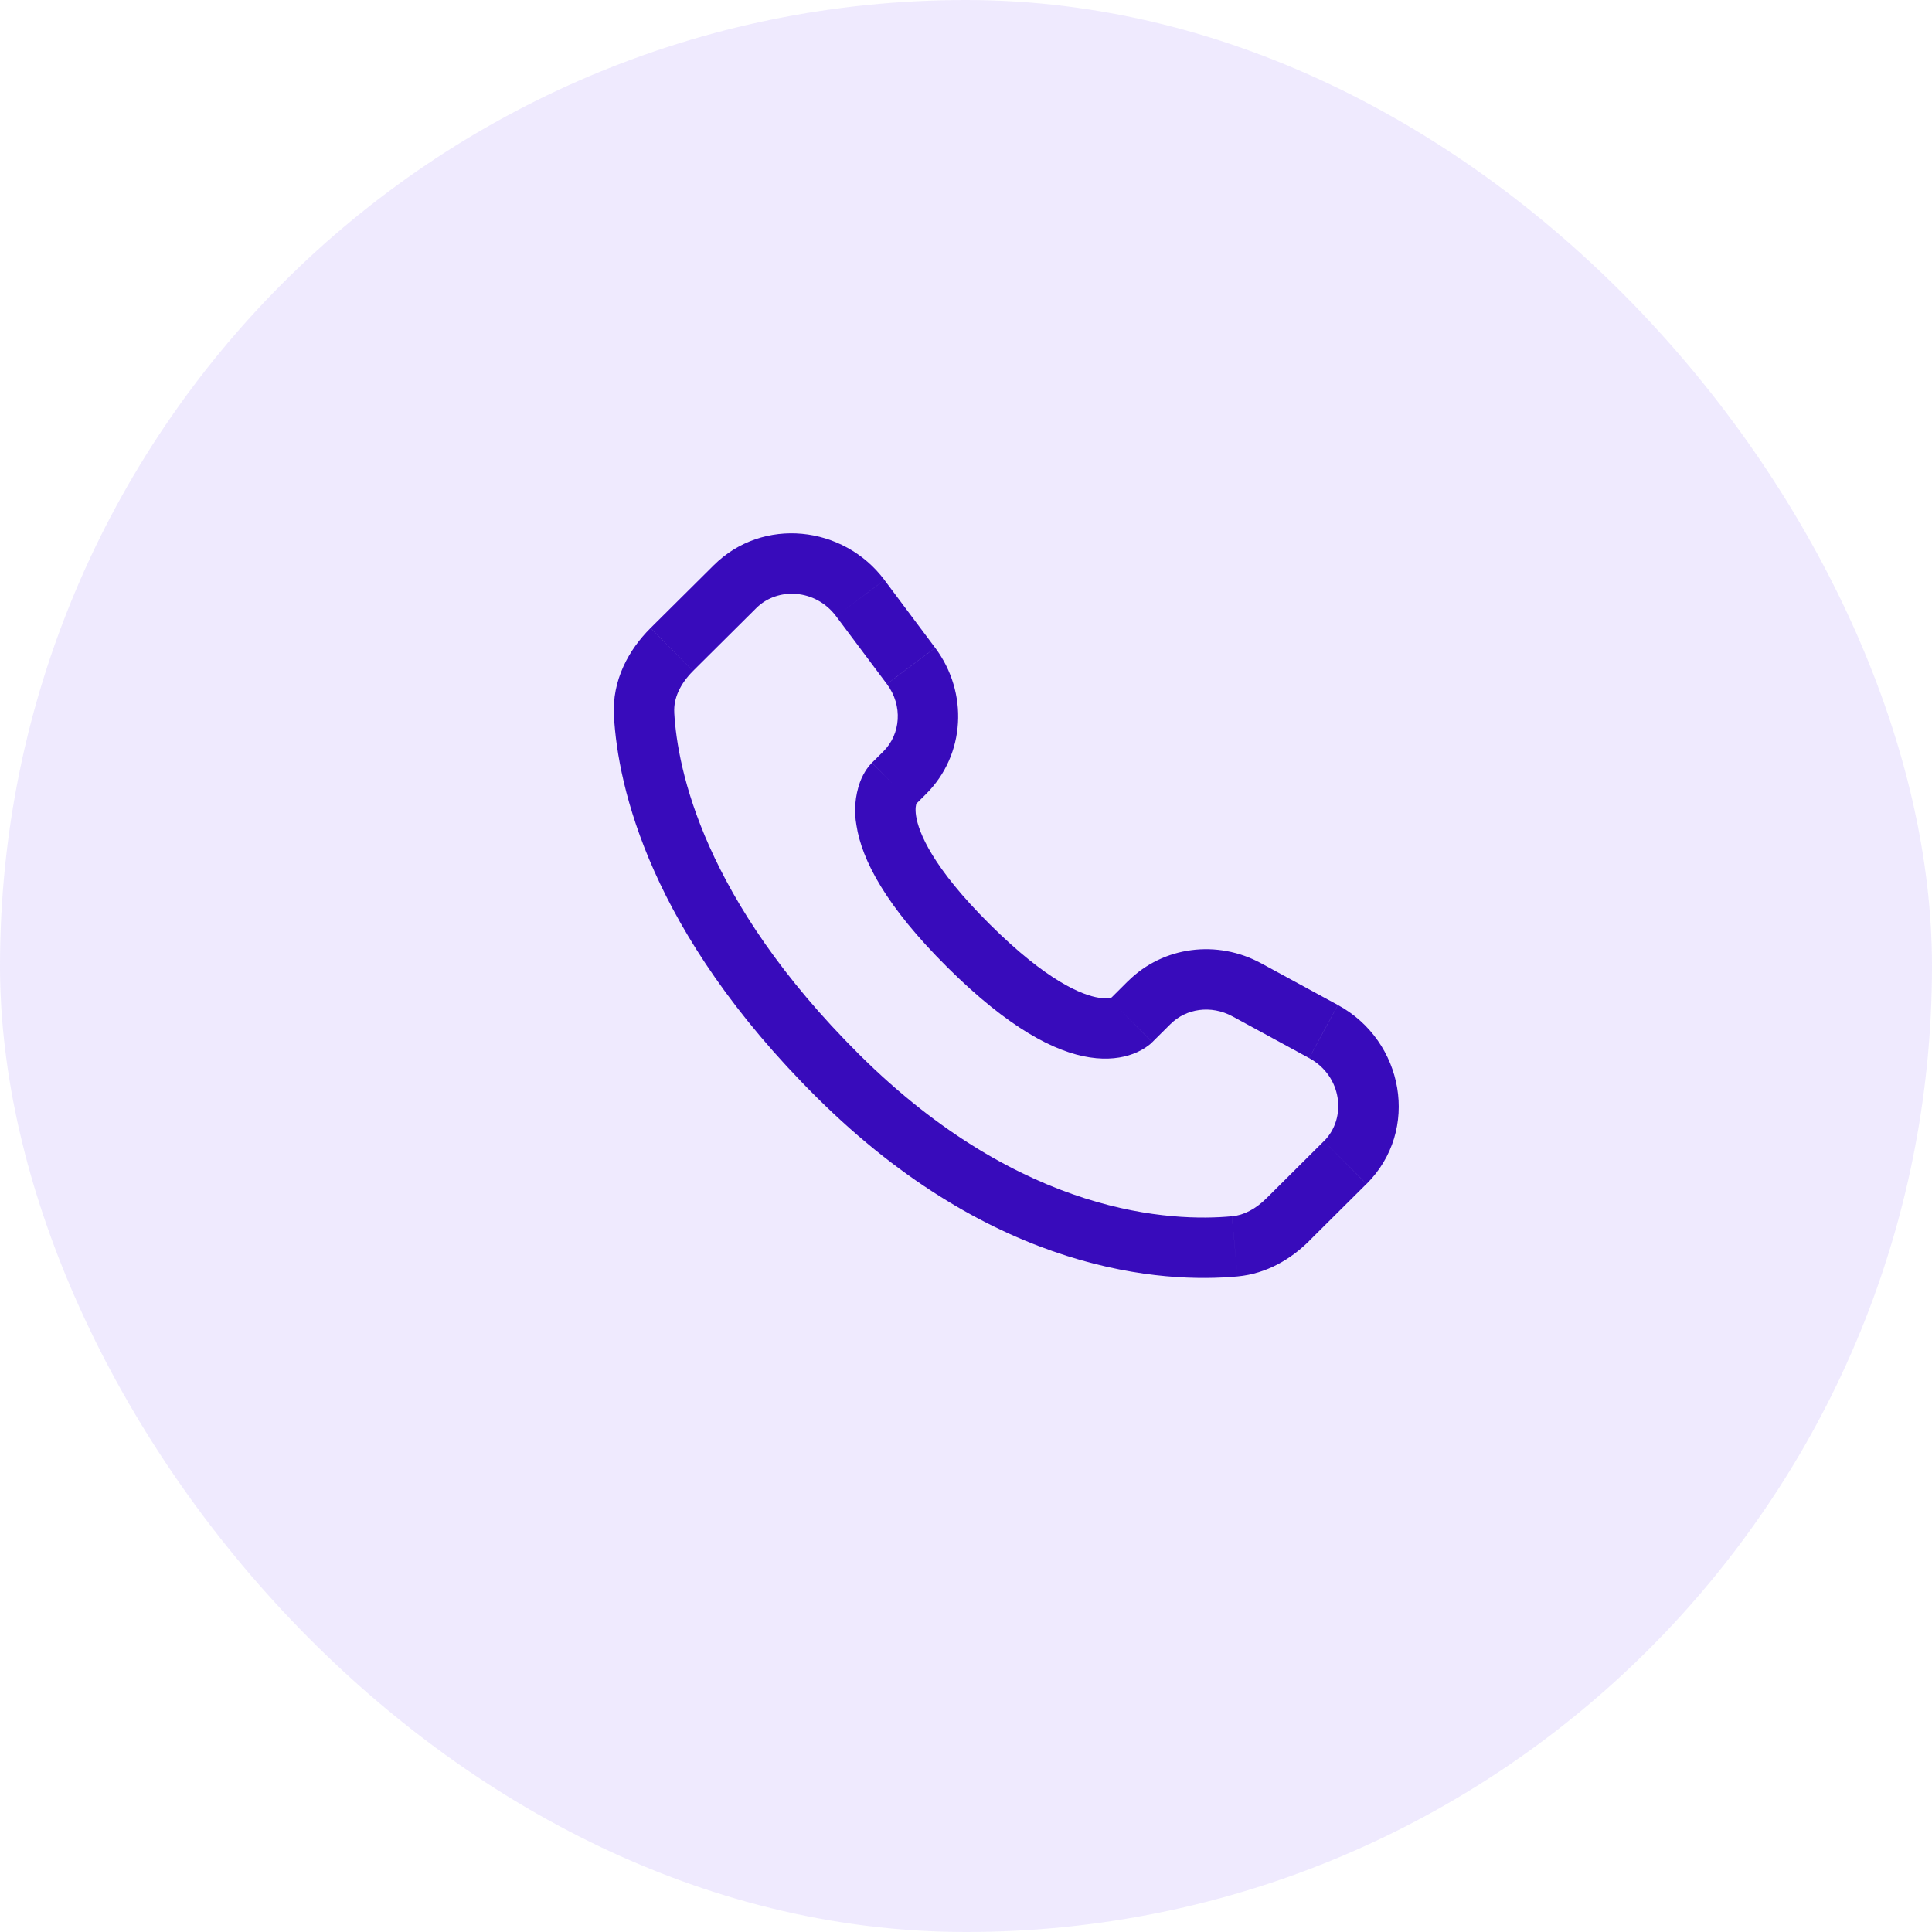
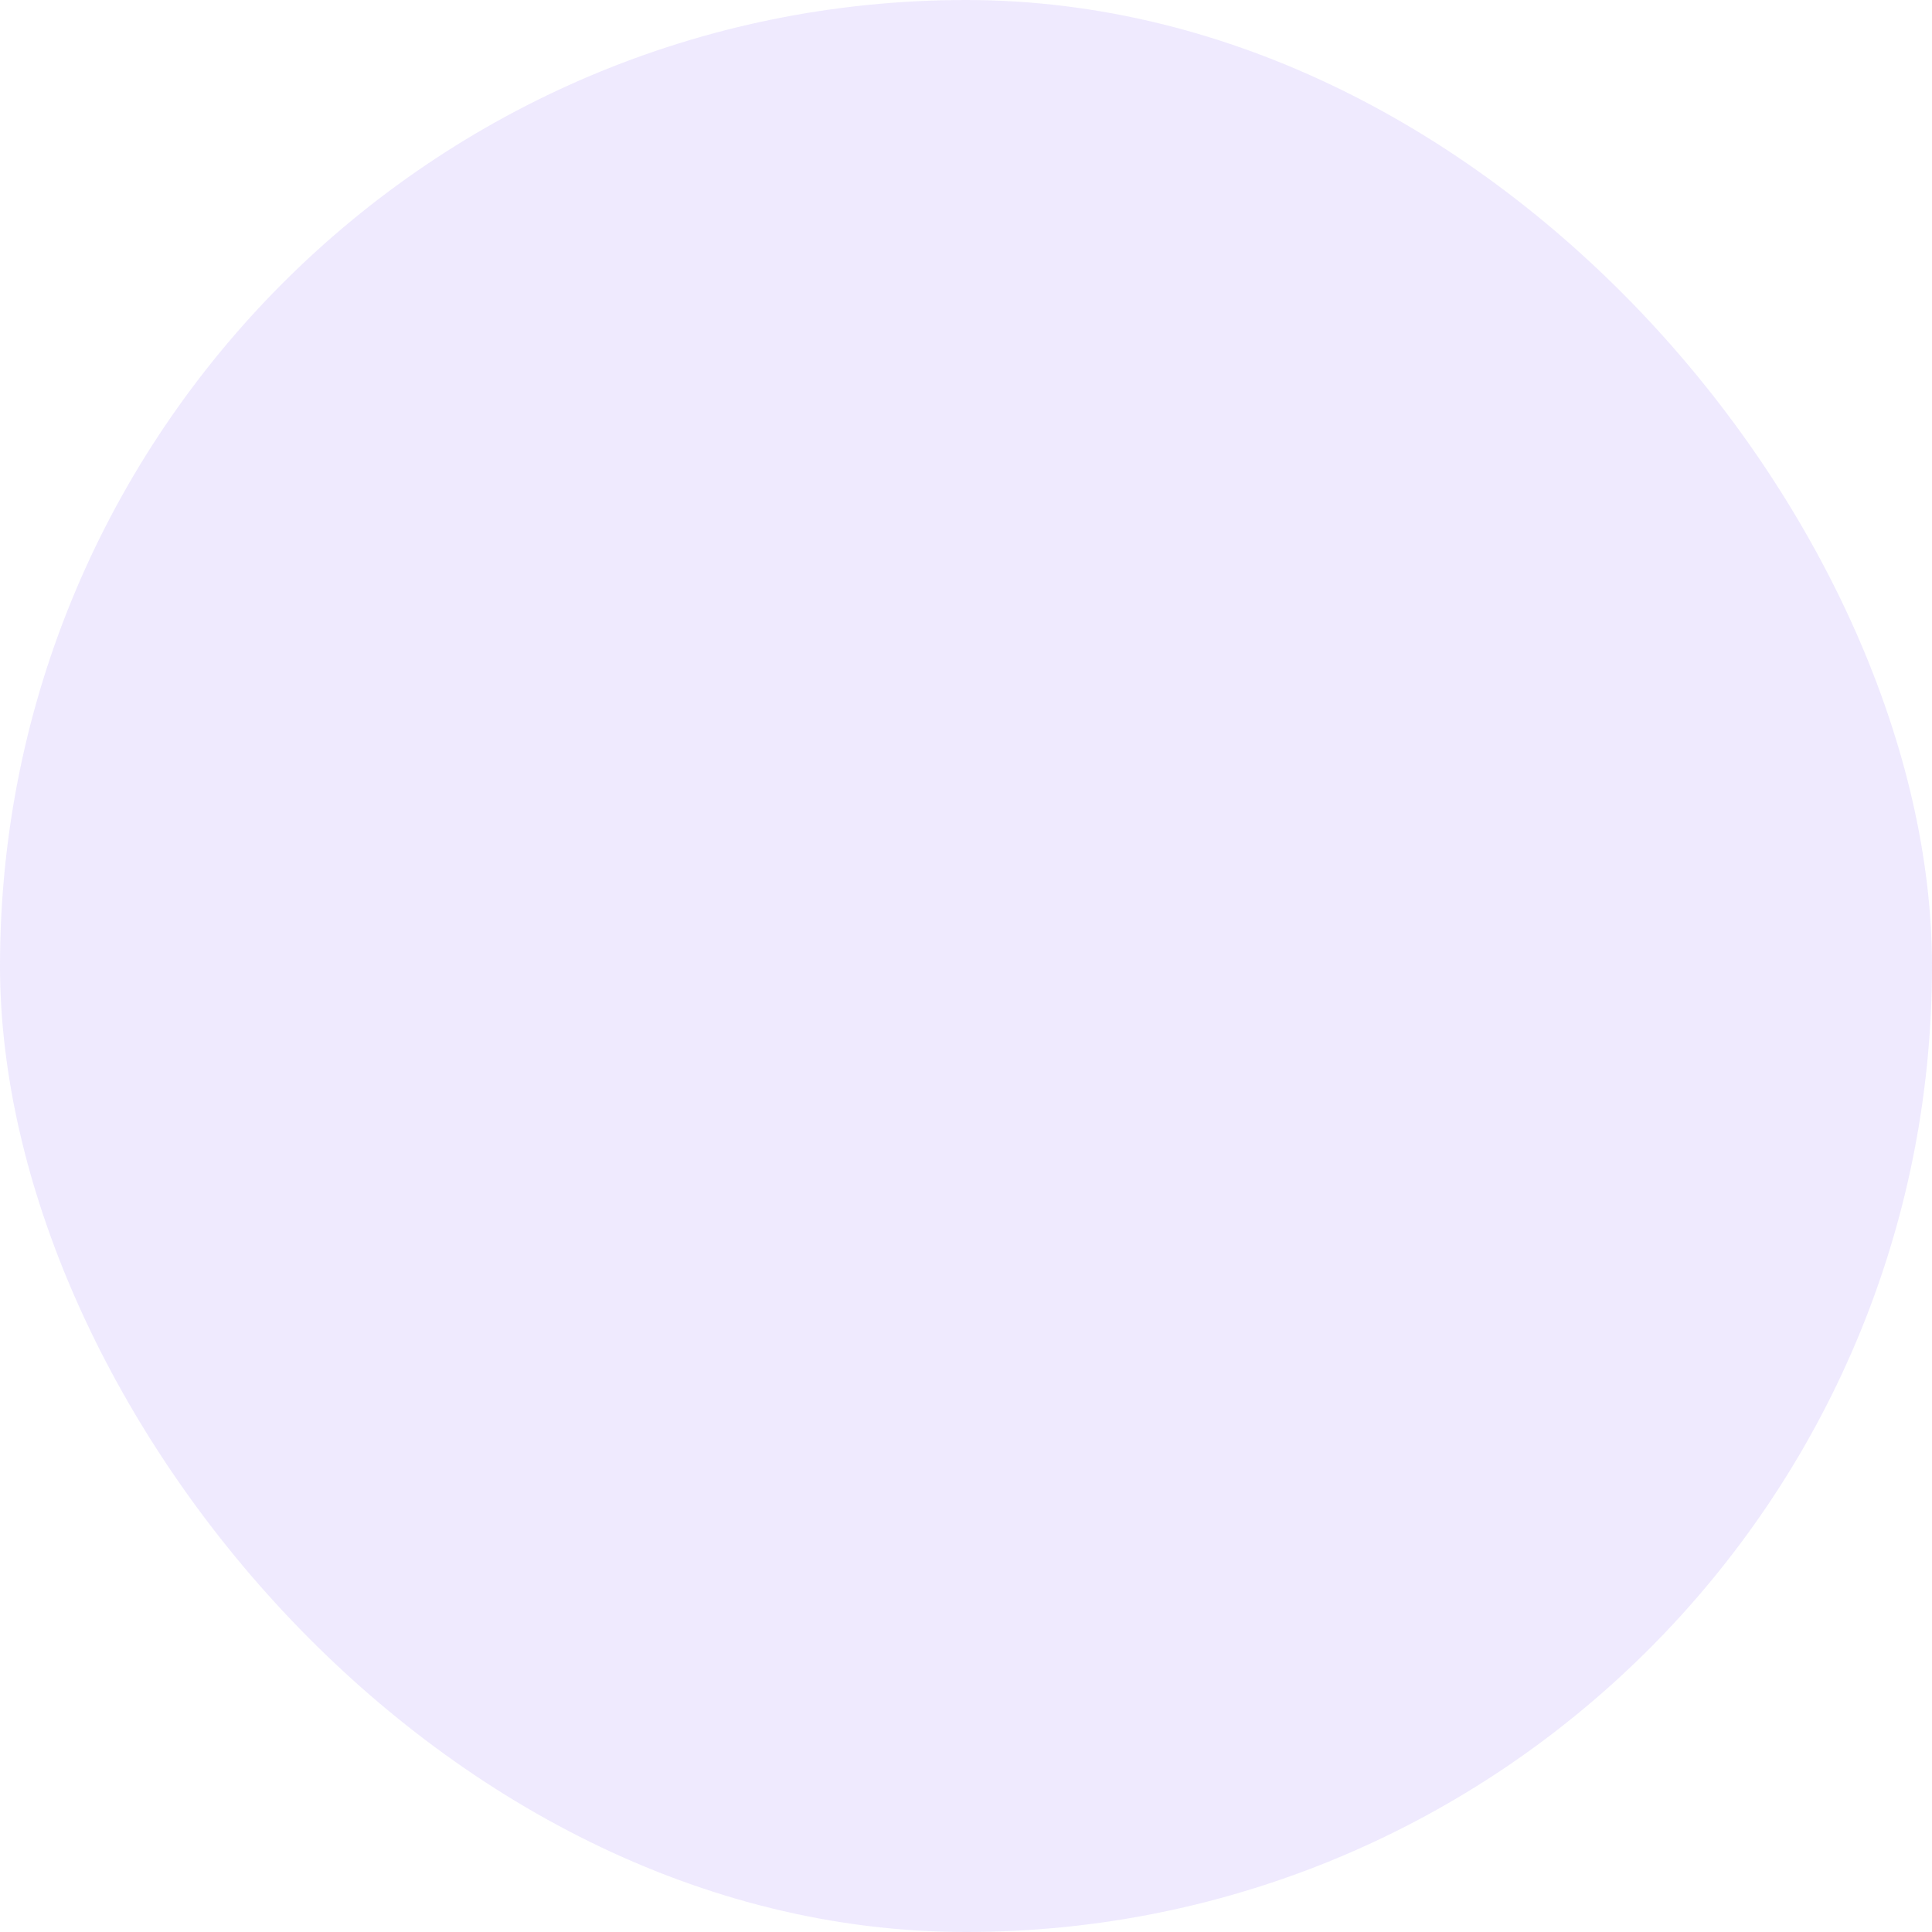
<svg xmlns="http://www.w3.org/2000/svg" width="48" height="48" viewBox="0 0 48 48" fill="none">
  <rect width="48" height="48" rx="24" fill="#9574F6" fill-opacity="0.15" />
-   <path d="M28.629 25.891L29.085 25.438L28.026 24.374L27.572 24.827L28.629 25.891ZM30.614 25.248L32.525 26.287L33.24 24.969L31.33 23.931L30.614 25.248ZM32.892 28.351L31.472 29.764L32.529 30.827L33.949 29.415L32.892 28.351ZM30.606 30.218C29.156 30.354 25.406 30.233 21.344 26.195L20.286 27.258C24.718 31.665 28.937 31.881 30.746 31.712L30.606 30.218ZM21.344 26.195C17.473 22.345 16.831 19.108 16.751 17.703L15.253 17.788C15.353 19.556 16.148 23.144 20.286 27.258L21.344 26.195ZM22.719 20.015L23.006 19.729L21.95 18.666L21.663 18.951L22.719 20.015ZM23.234 16.094L21.974 14.41L20.773 15.31L22.033 16.993L23.234 16.094ZM17.733 14.043L16.163 15.603L17.221 16.667L18.79 15.107L17.733 14.043ZM22.191 19.483C21.661 18.951 21.661 18.951 21.661 18.953H21.659L21.656 18.957C21.609 19.005 21.566 19.058 21.529 19.114C21.475 19.194 21.416 19.299 21.366 19.432C21.244 19.775 21.214 20.144 21.278 20.503C21.412 21.368 22.008 22.511 23.534 24.029L24.592 22.965C23.163 21.545 22.823 20.681 22.76 20.273C22.73 20.079 22.761 19.983 22.77 19.961C22.776 19.948 22.776 19.946 22.77 19.955C22.761 19.969 22.751 19.982 22.74 19.994L22.73 20.004L22.72 20.013L22.191 19.483ZM23.534 24.029C25.061 25.547 26.21 26.139 27.076 26.271C27.519 26.339 27.876 26.285 28.147 26.184C28.299 26.128 28.441 26.049 28.567 25.948L28.617 25.903L28.624 25.897L28.627 25.894L28.628 25.892C28.628 25.892 28.629 25.891 28.1 25.359C27.57 24.827 27.573 24.826 27.573 24.826L27.575 24.824L27.577 24.822L27.583 24.817L27.593 24.807L27.631 24.777C27.64 24.771 27.638 24.772 27.624 24.779C27.599 24.788 27.501 24.819 27.304 24.789C26.89 24.725 26.02 24.385 24.592 22.965L23.534 24.029ZM21.974 14.409C20.954 13.049 18.95 12.833 17.733 14.043L18.79 15.107C19.322 14.578 20.266 14.633 20.773 15.31L21.974 14.409ZM16.752 17.704C16.732 17.358 16.891 16.996 17.221 16.668L16.162 15.604C15.625 16.138 15.202 16.894 15.253 17.788L16.752 17.704ZM31.472 29.764C31.198 30.038 30.902 30.192 30.607 30.219L30.746 31.712C31.481 31.643 32.082 31.273 32.53 30.828L31.472 29.764ZM23.006 19.729C23.991 18.75 24.064 17.203 23.235 16.095L22.034 16.994C22.437 17.533 22.377 18.24 21.949 18.667L23.006 19.729ZM32.526 26.288C33.343 26.732 33.47 27.778 32.893 28.352L33.951 29.415C35.291 28.082 34.878 25.859 33.241 24.97L32.526 26.288ZM29.085 25.439C29.469 25.057 30.087 24.963 30.615 25.249L31.331 23.932C30.247 23.342 28.903 23.505 28.027 24.375L29.085 25.439Z" fill="#380BBB" />
</svg>